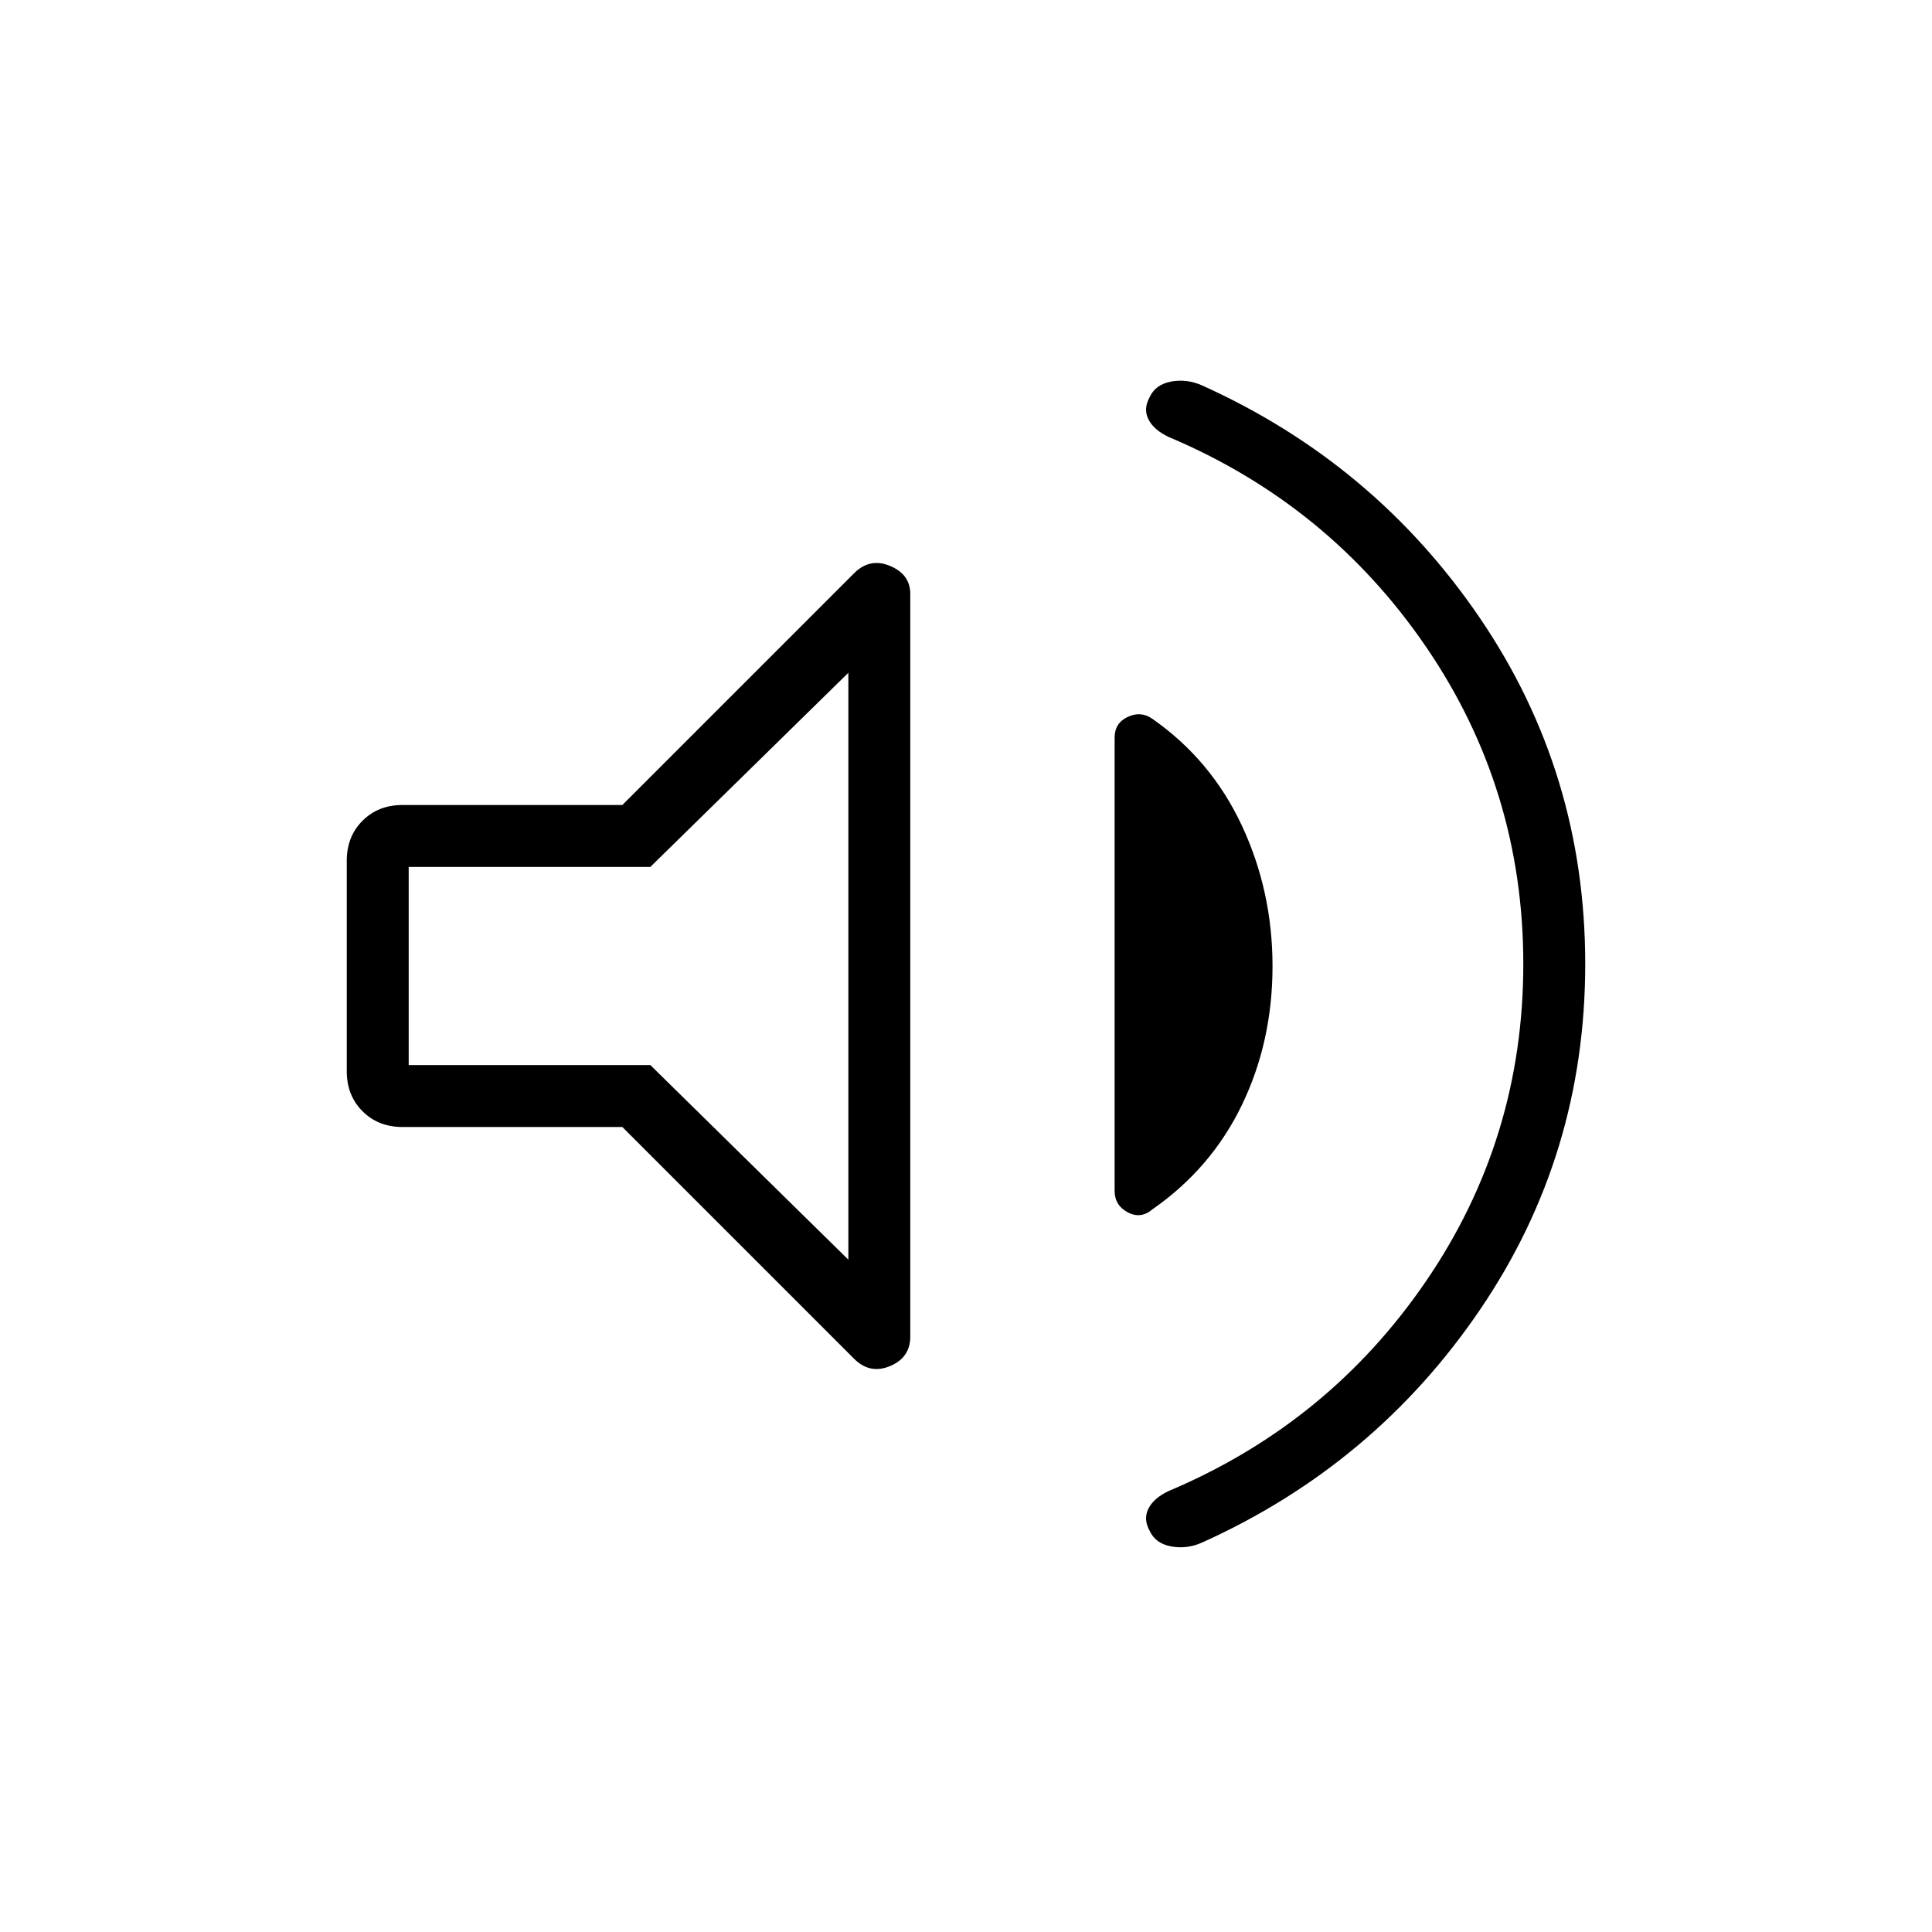
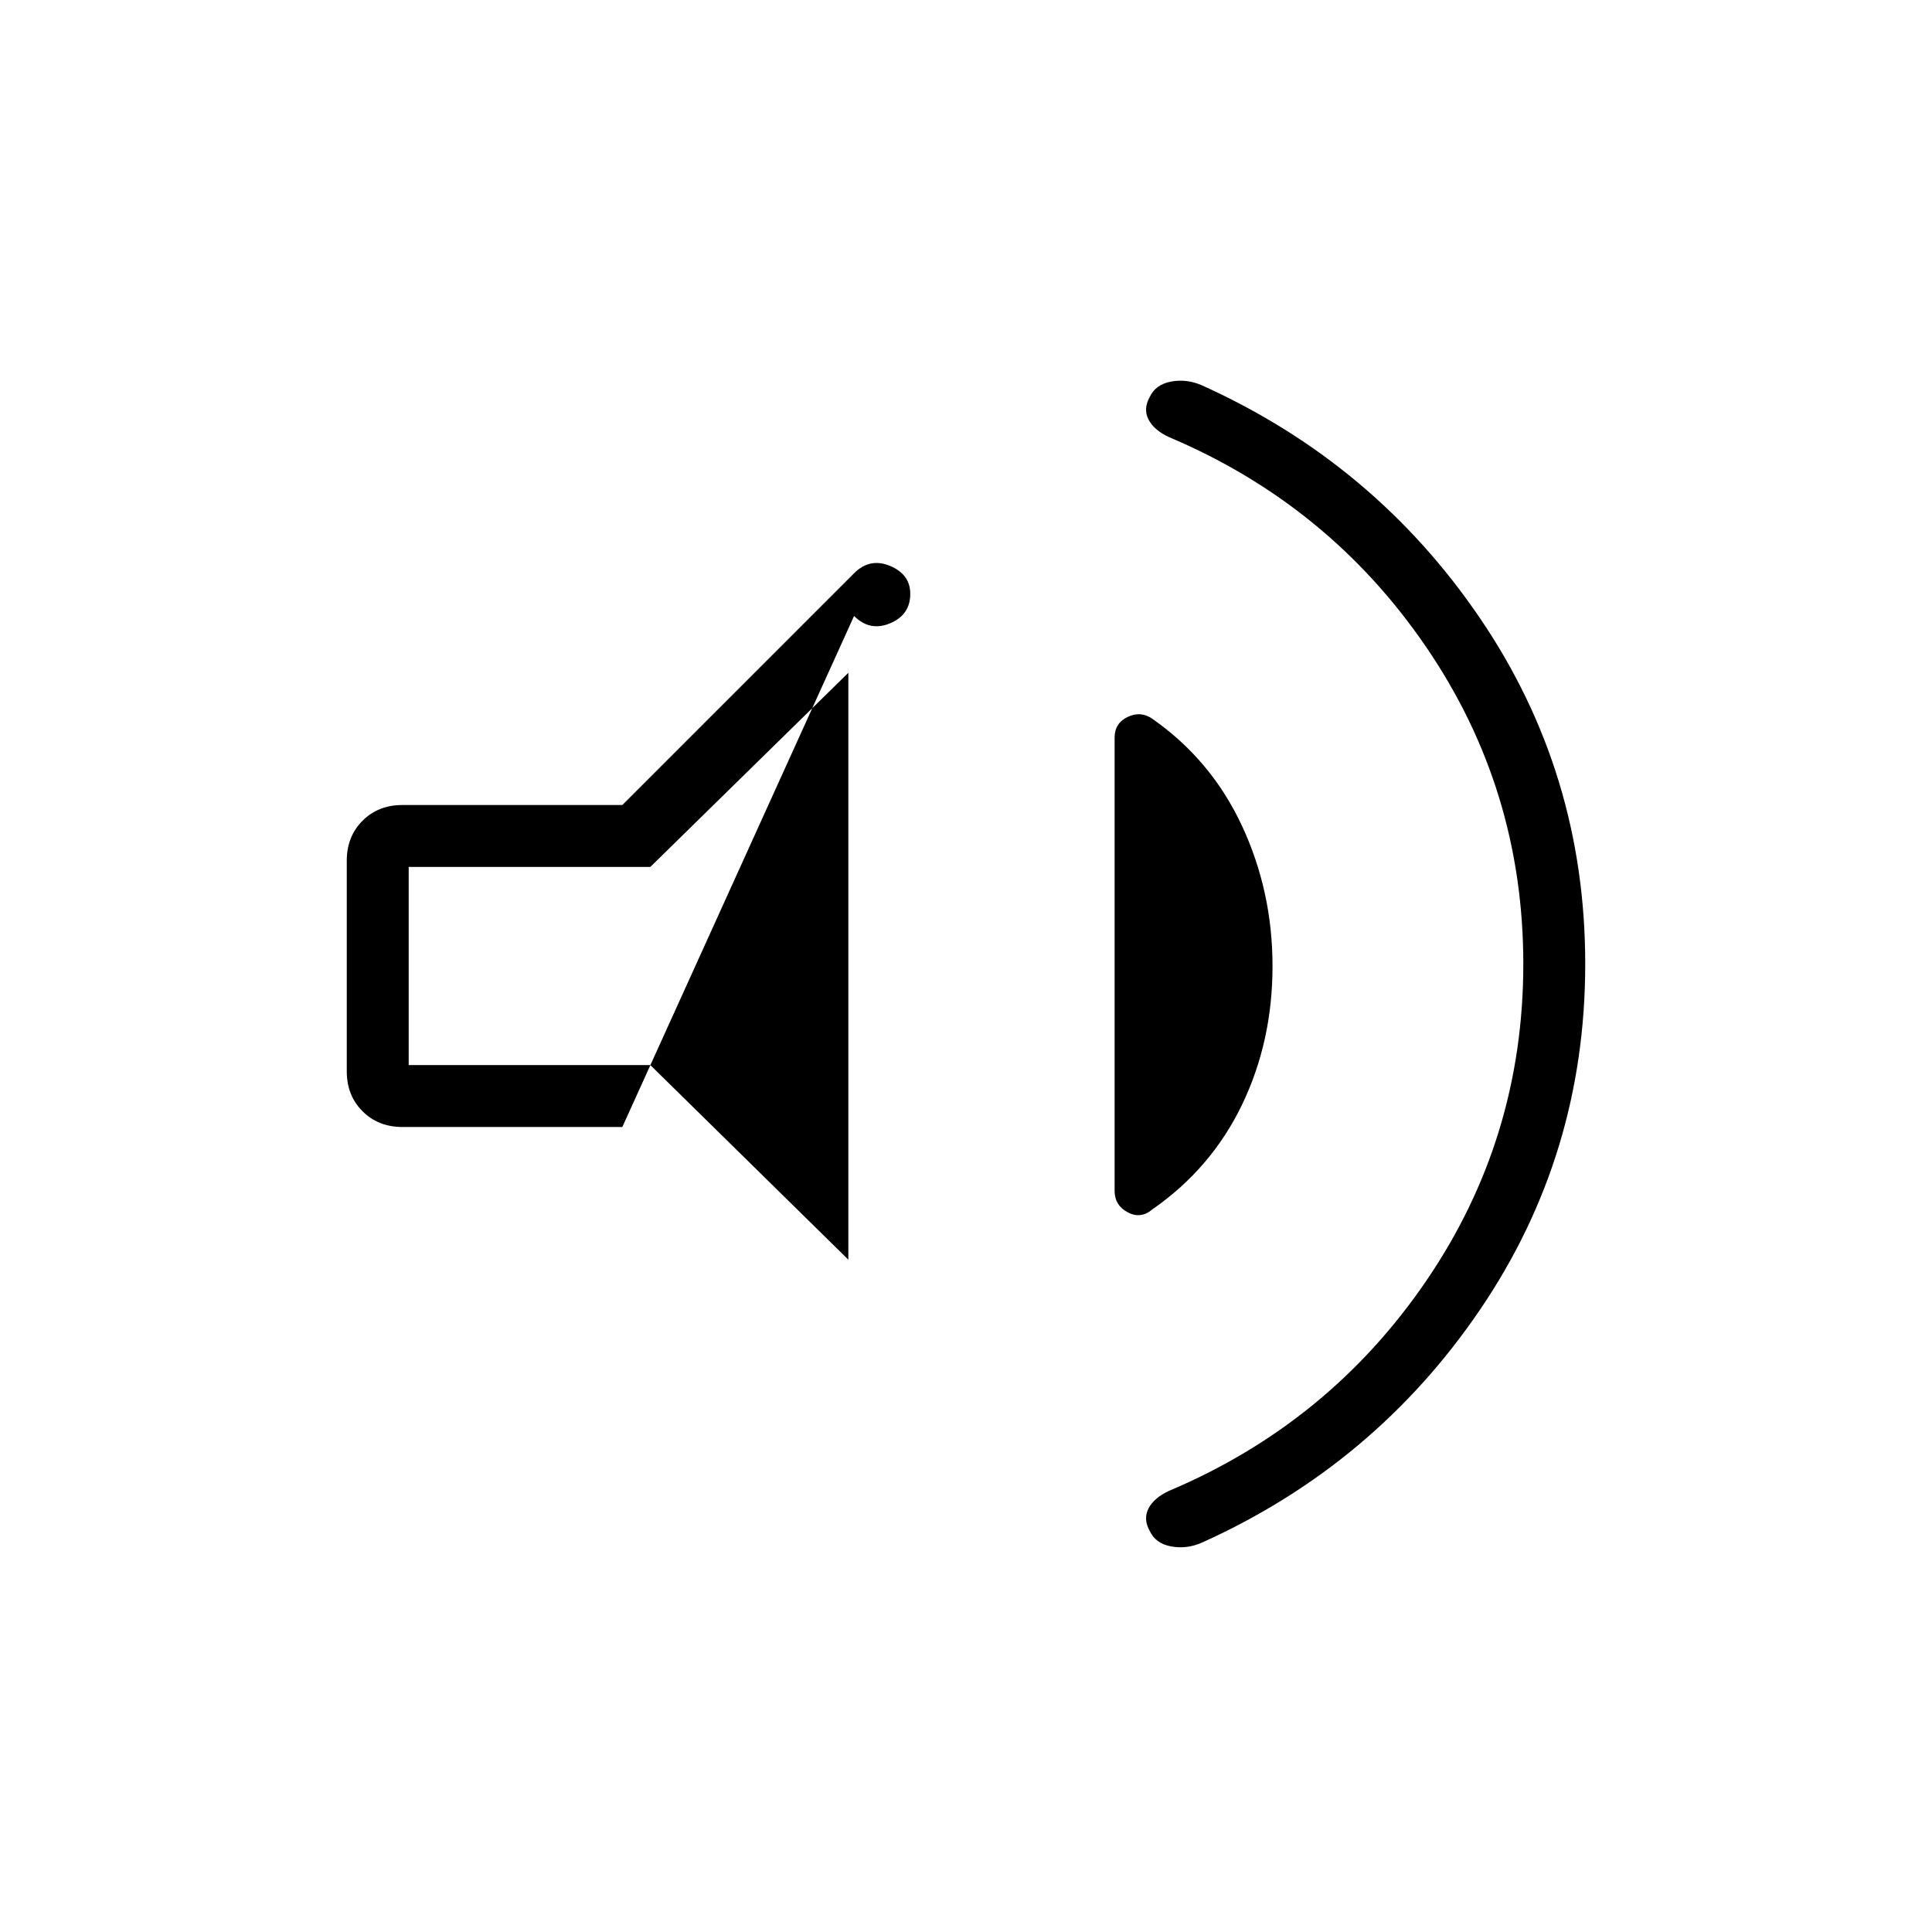
<svg xmlns="http://www.w3.org/2000/svg" height="48" viewBox="0 -960 960 960" width="48">
-   <path d="M756.923-481q0-86.841-48.302-157.549-48.303-70.709-127.852-104.297-7.384-3.462-10.077-8.693-2.692-5.23.56-11.094 2.902-6.367 10.787-7.79 7.884-1.423 15.5 2.038 85.615 38.692 137.884 115.586 52.27 76.894 52.27 171.77 0 94.875-52.27 171.798-52.269 76.924-137.884 115.616-7.616 3.461-15.5 2.038-7.885-1.423-10.787-7.79-3.252-5.864-.56-11.094 2.693-5.231 10.077-8.693 79.549-33.588 127.852-104.297Q756.923-394.159 756.923-481Zm-447.692 81H200q-12.039 0-19.866-7.827t-7.827-19.865v-104.616q0-12.038 7.827-19.865Q187.961-560 200-560h109.231l115.154-115.154q7.846-7.846 17.884-3.64 10.039 4.207 10.039 13.871v369.077q0 10.433-10.039 14.64-10.038 4.206-17.884-3.64L309.231-400Zm323.077-79.913q0 37.472-15.231 69-15.231 31.529-44.464 51.836-5.767 4.923-12.267 1.462-6.5-3.462-6.5-10.692v-225.155q0-7.231 6.5-10.307 6.5-3.077 12.267.947 29.233 20.437 44.464 53.053 15.231 32.615 15.231 69.856Zm-210.77-145.779-98.384 96.461H203.077v98.462h120.077l98.384 96.692v-291.615ZM311.077-480Z" />
+   <path d="M756.923-481q0-86.841-48.302-157.549-48.303-70.709-127.852-104.297-7.384-3.462-10.077-8.693-2.692-5.23.56-11.094 2.902-6.367 10.787-7.79 7.884-1.423 15.5 2.038 85.615 38.692 137.884 115.586 52.27 76.894 52.27 171.77 0 94.875-52.27 171.798-52.269 76.924-137.884 115.616-7.616 3.461-15.5 2.038-7.885-1.423-10.787-7.79-3.252-5.864-.56-11.094 2.693-5.231 10.077-8.693 79.549-33.588 127.852-104.297Q756.923-394.159 756.923-481Zm-447.692 81H200q-12.039 0-19.866-7.827t-7.827-19.865v-104.616q0-12.038 7.827-19.865Q187.961-560 200-560h109.231l115.154-115.154q7.846-7.846 17.884-3.64 10.039 4.207 10.039 13.871q0 10.433-10.039 14.64-10.038 4.206-17.884-3.64L309.231-400Zm323.077-79.913q0 37.472-15.231 69-15.231 31.529-44.464 51.836-5.767 4.923-12.267 1.462-6.5-3.462-6.5-10.692v-225.155q0-7.231 6.5-10.307 6.5-3.077 12.267.947 29.233 20.437 44.464 53.053 15.231 32.615 15.231 69.856Zm-210.77-145.779-98.384 96.461H203.077v98.462h120.077l98.384 96.692v-291.615ZM311.077-480Z" />
</svg>